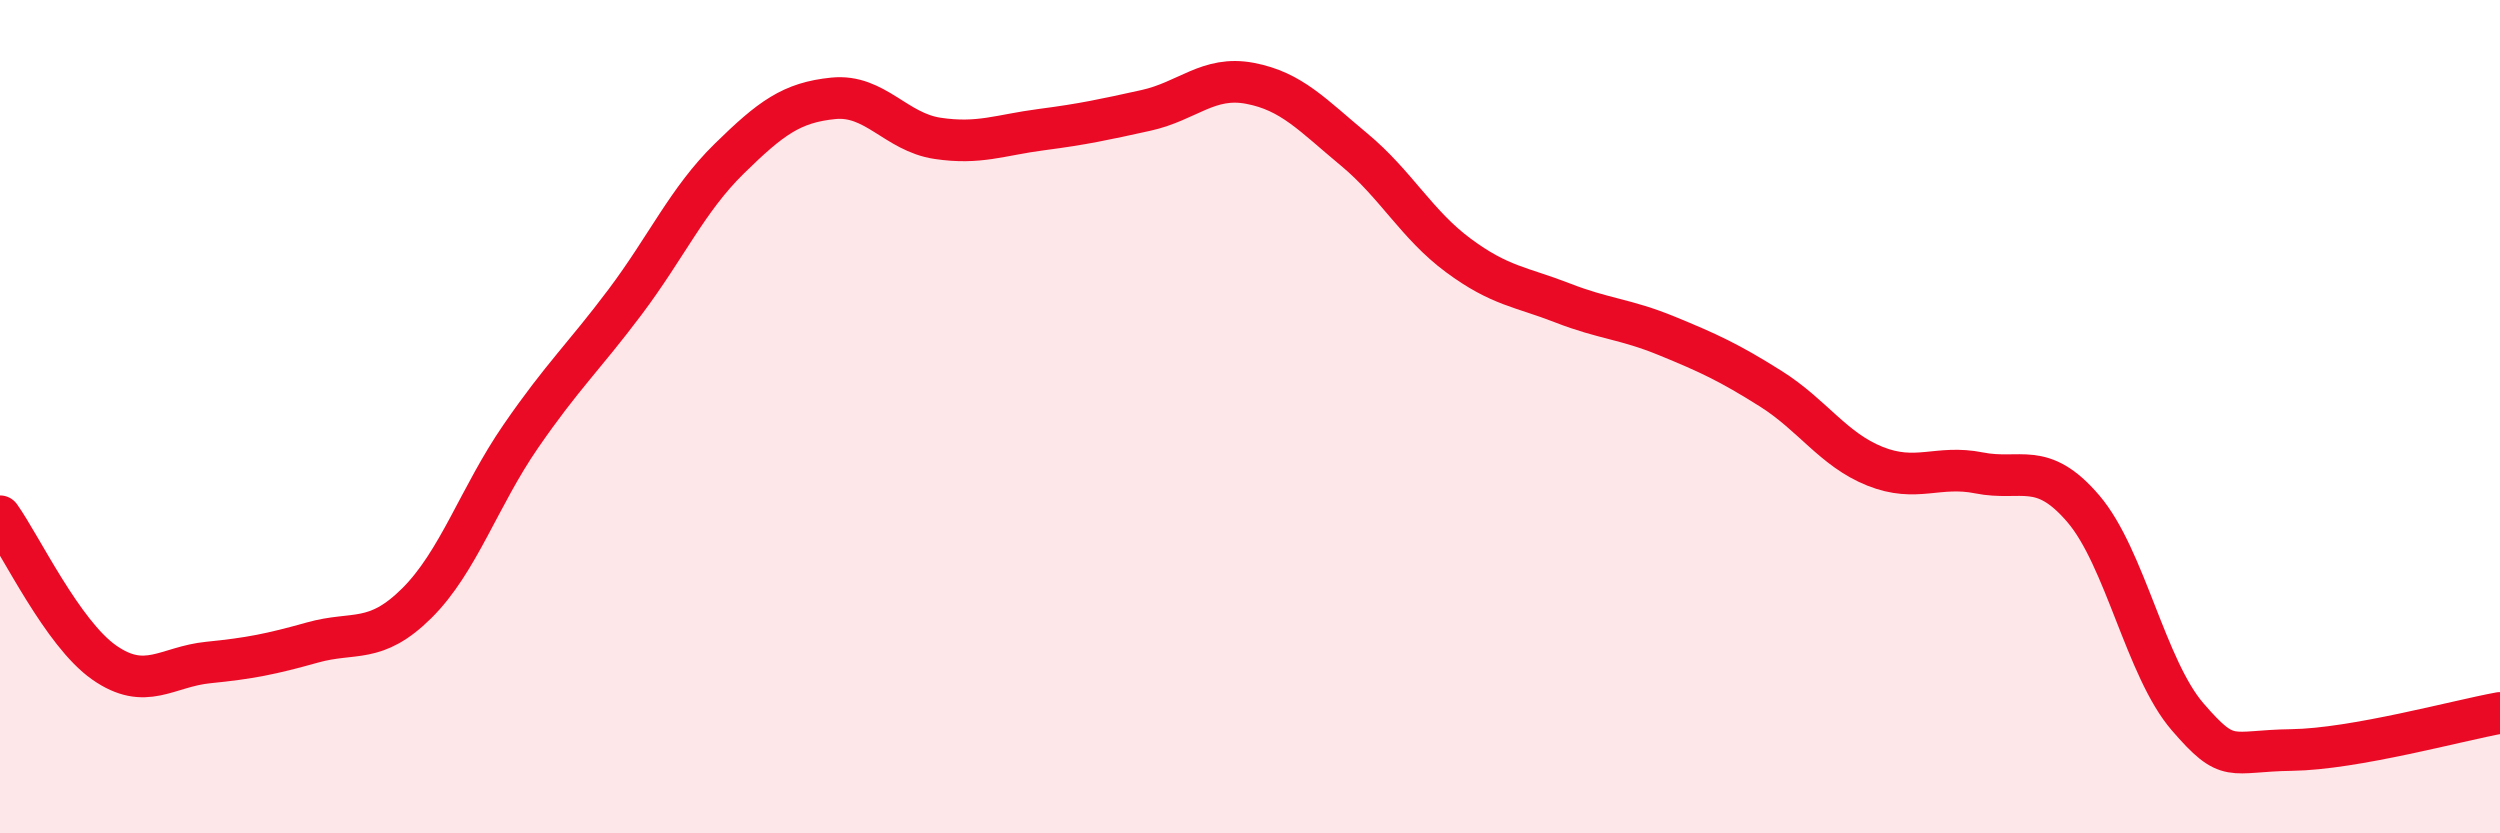
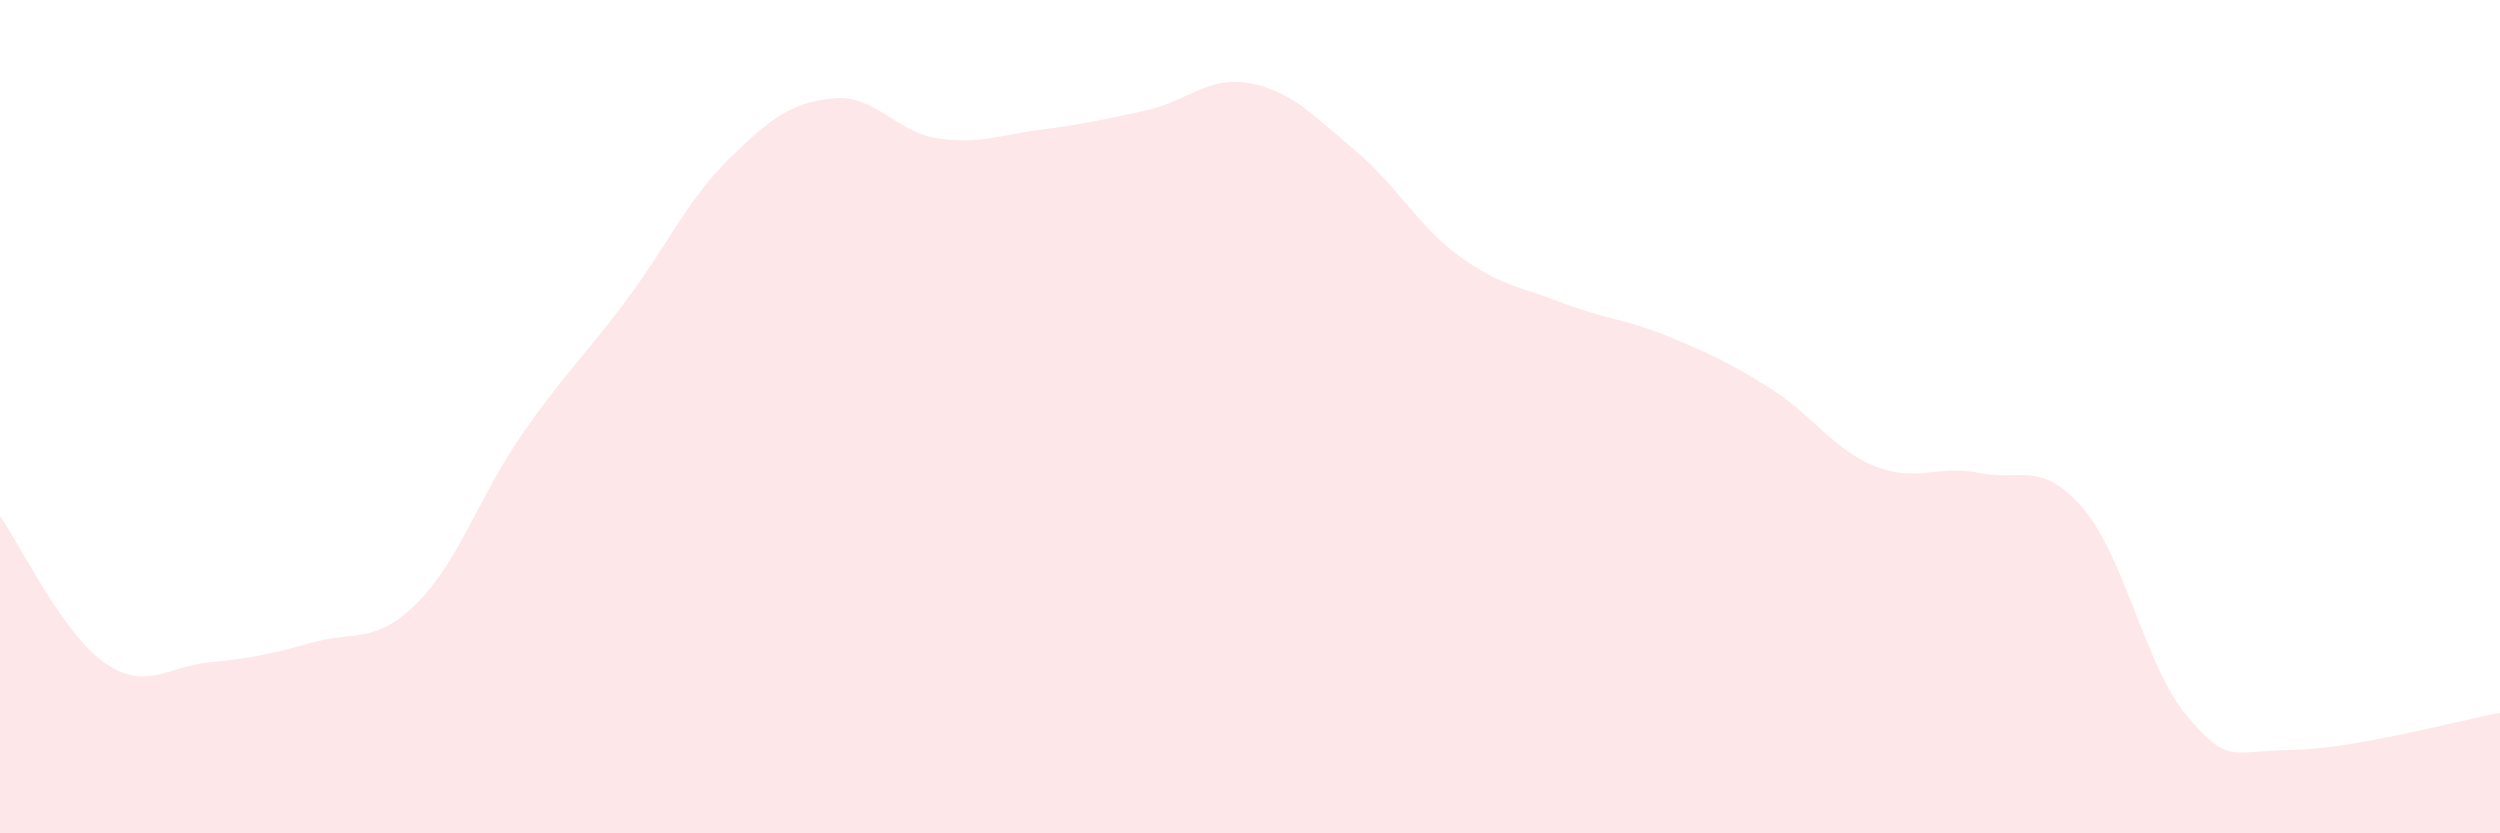
<svg xmlns="http://www.w3.org/2000/svg" width="60" height="20" viewBox="0 0 60 20">
  <path d="M 0,12.39 C 0.5,13.09 1.5,15.2 2.5,15.9 C 3.5,16.6 4,16 5,15.9 C 6,15.8 6.5,15.7 7.5,15.42 C 8.5,15.14 9,15.47 10,14.48 C 11,13.49 11.5,11.92 12.5,10.47 C 13.5,9.02 14,8.58 15,7.25 C 16,5.92 16.5,4.79 17.5,3.81 C 18.5,2.83 19,2.46 20,2.36 C 21,2.26 21.5,3.17 22.5,3.32 C 23.5,3.47 24,3.24 25,3.11 C 26,2.98 26.5,2.87 27.5,2.65 C 28.5,2.43 29,1.81 30,2 C 31,2.19 31.5,2.76 32.5,3.59 C 33.5,4.42 34,5.39 35,6.13 C 36,6.87 36.5,6.88 37.5,7.27 C 38.5,7.66 39,7.65 40,8.06 C 41,8.47 41.5,8.7 42.5,9.33 C 43.5,9.96 44,10.79 45,11.19 C 46,11.59 46.5,11.15 47.5,11.35 C 48.5,11.55 49,11.04 50,12.21 C 51,13.38 51.5,16.04 52.5,17.2 C 53.5,18.36 53.5,18.02 55,18 C 56.5,17.98 59,17.29 60,17.11L60 20L0 20Z" fill="#EB0A25" opacity="0.1" stroke-linecap="round" stroke-linejoin="round" />
-   <path d="M 0,12.39 C 0.5,13.09 1.5,15.2 2.5,15.9 C 3.5,16.6 4,16 5,15.9 C 6,15.8 6.5,15.7 7.5,15.42 C 8.5,15.14 9,15.47 10,14.48 C 11,13.49 11.5,11.92 12.5,10.47 C 13.5,9.02 14,8.58 15,7.25 C 16,5.92 16.5,4.79 17.5,3.81 C 18.5,2.83 19,2.46 20,2.36 C 21,2.26 21.5,3.17 22.5,3.32 C 23.5,3.47 24,3.24 25,3.11 C 26,2.98 26.5,2.87 27.5,2.65 C 28.5,2.43 29,1.81 30,2 C 31,2.19 31.5,2.76 32.5,3.59 C 33.5,4.42 34,5.39 35,6.13 C 36,6.87 36.5,6.88 37.5,7.27 C 38.5,7.66 39,7.65 40,8.06 C 41,8.47 41.5,8.7 42.5,9.33 C 43.5,9.96 44,10.79 45,11.19 C 46,11.59 46.5,11.15 47.5,11.35 C 48.5,11.55 49,11.04 50,12.21 C 51,13.38 51.5,16.04 52.5,17.2 C 53.5,18.36 53.5,18.02 55,18 C 56.5,17.98 59,17.29 60,17.11" stroke="#EB0A25" stroke-width="1" fill="none" stroke-linecap="round" stroke-linejoin="round" />
</svg>